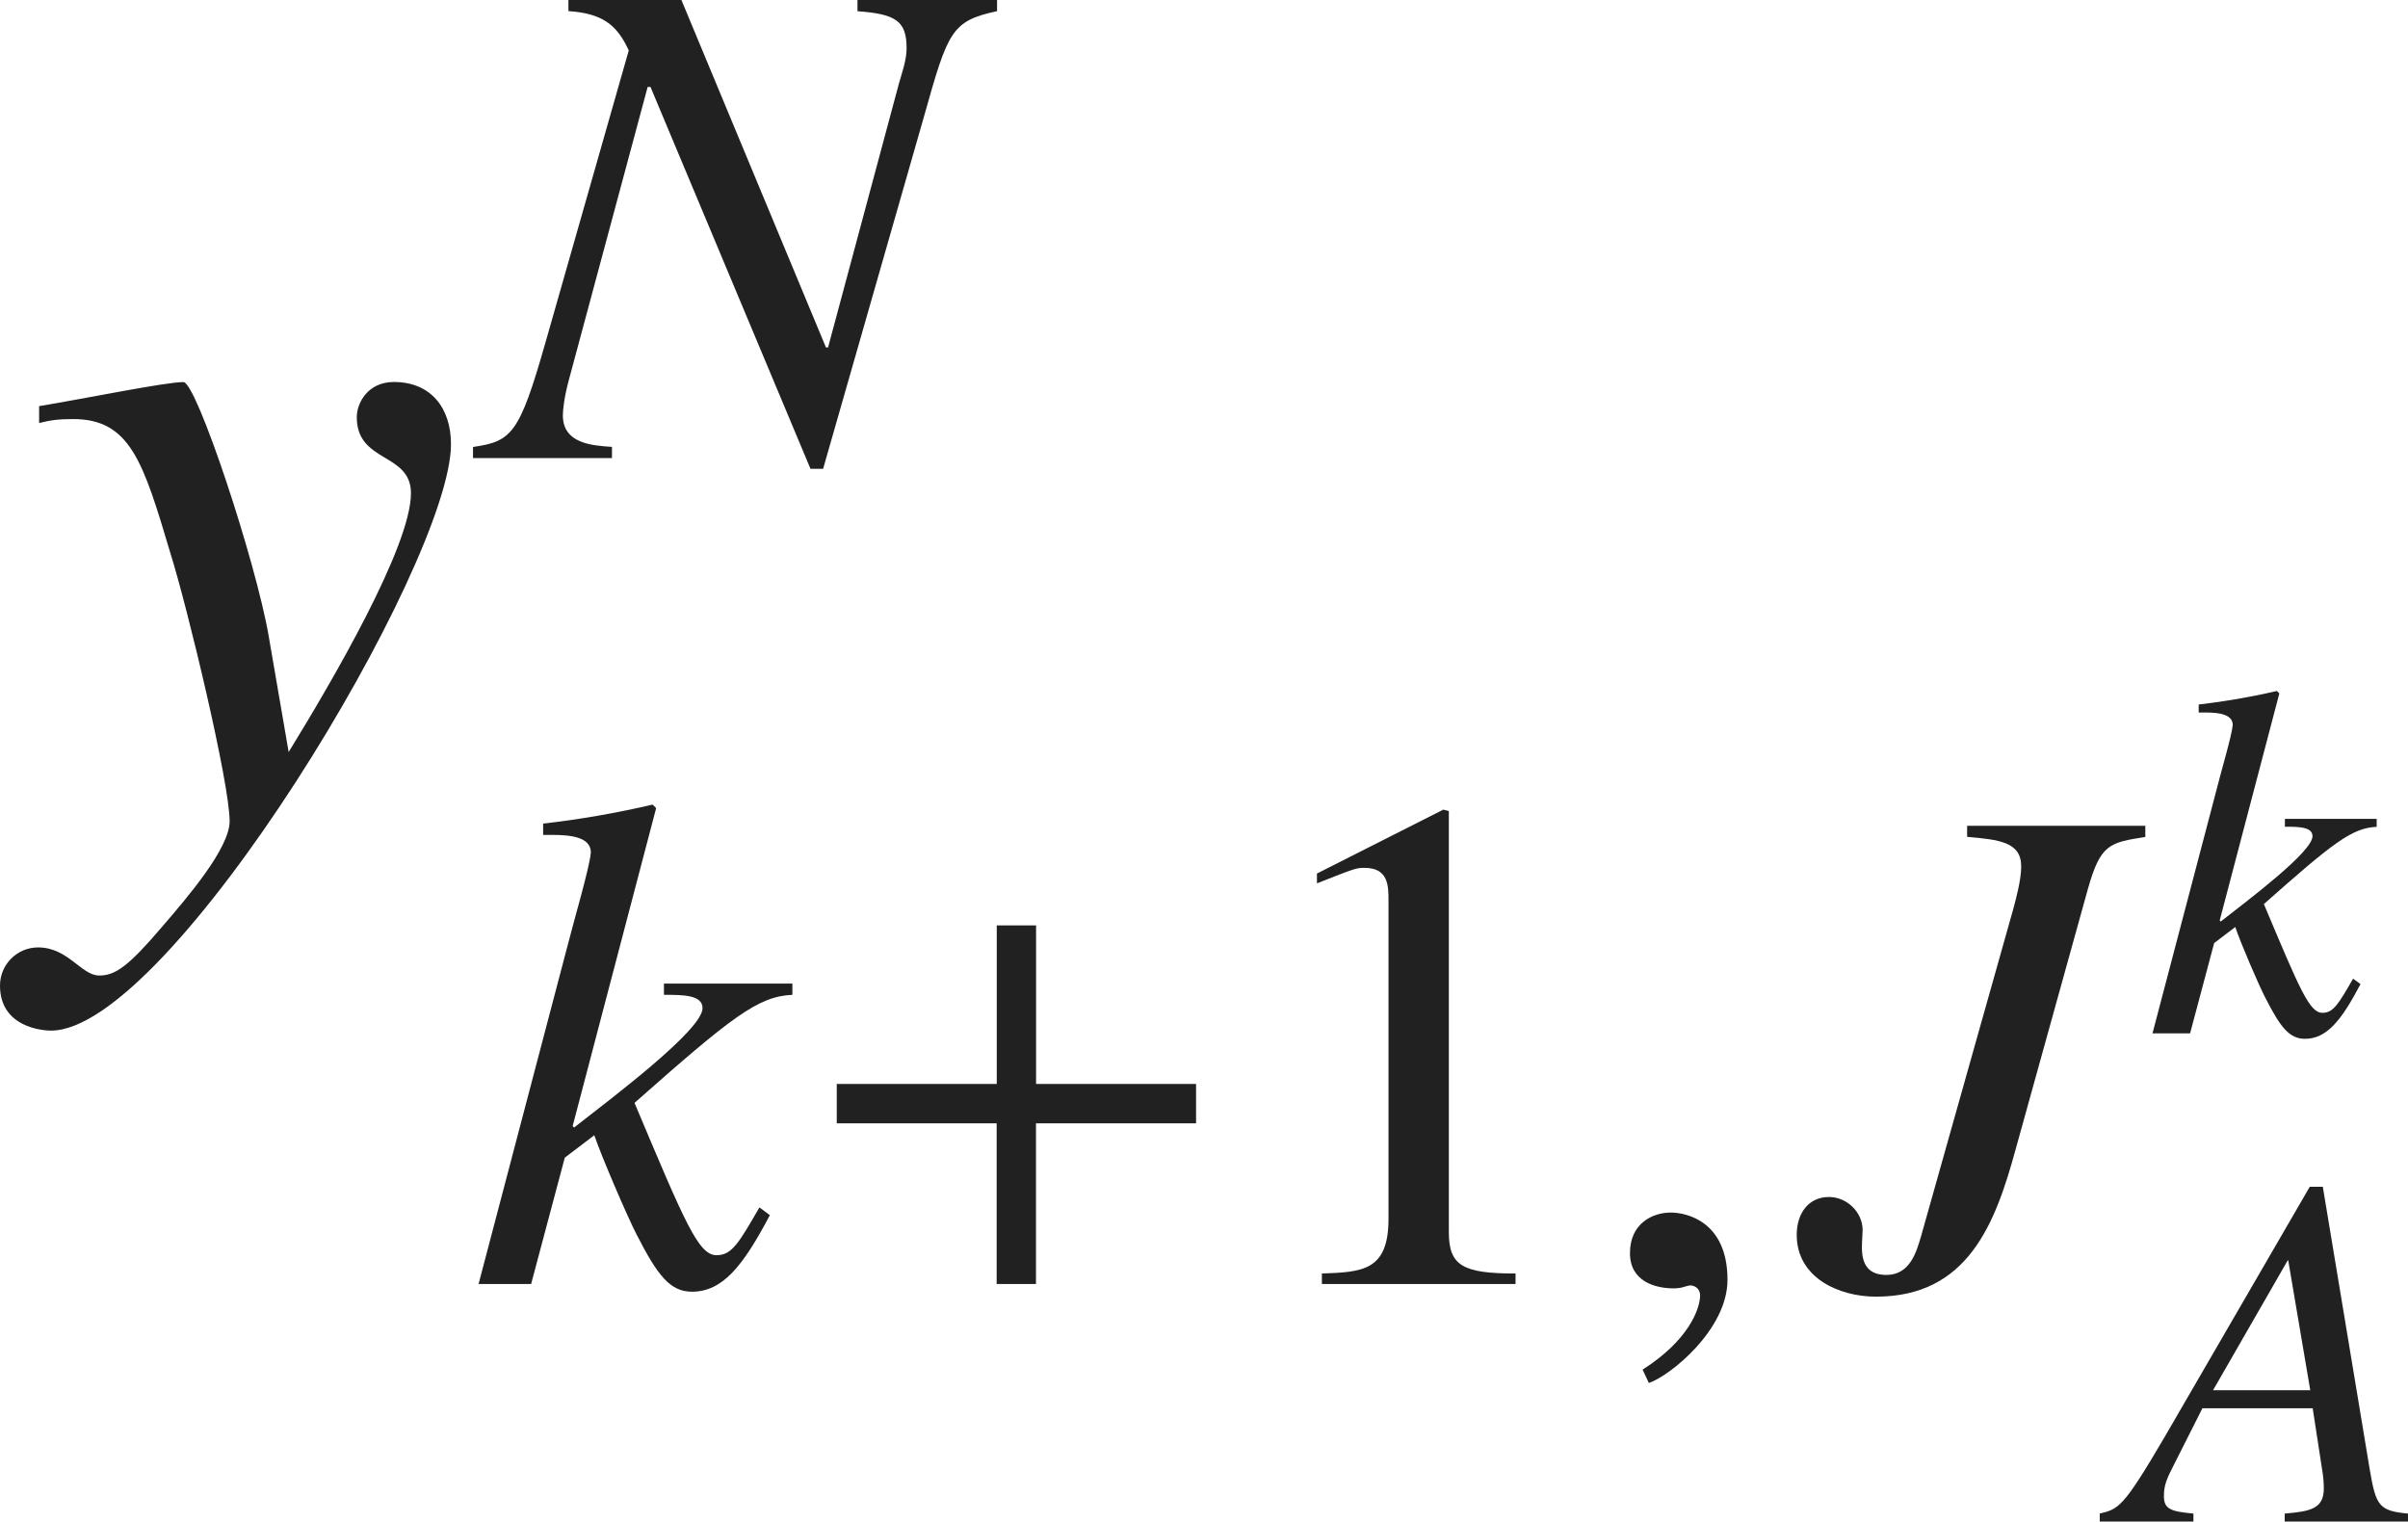
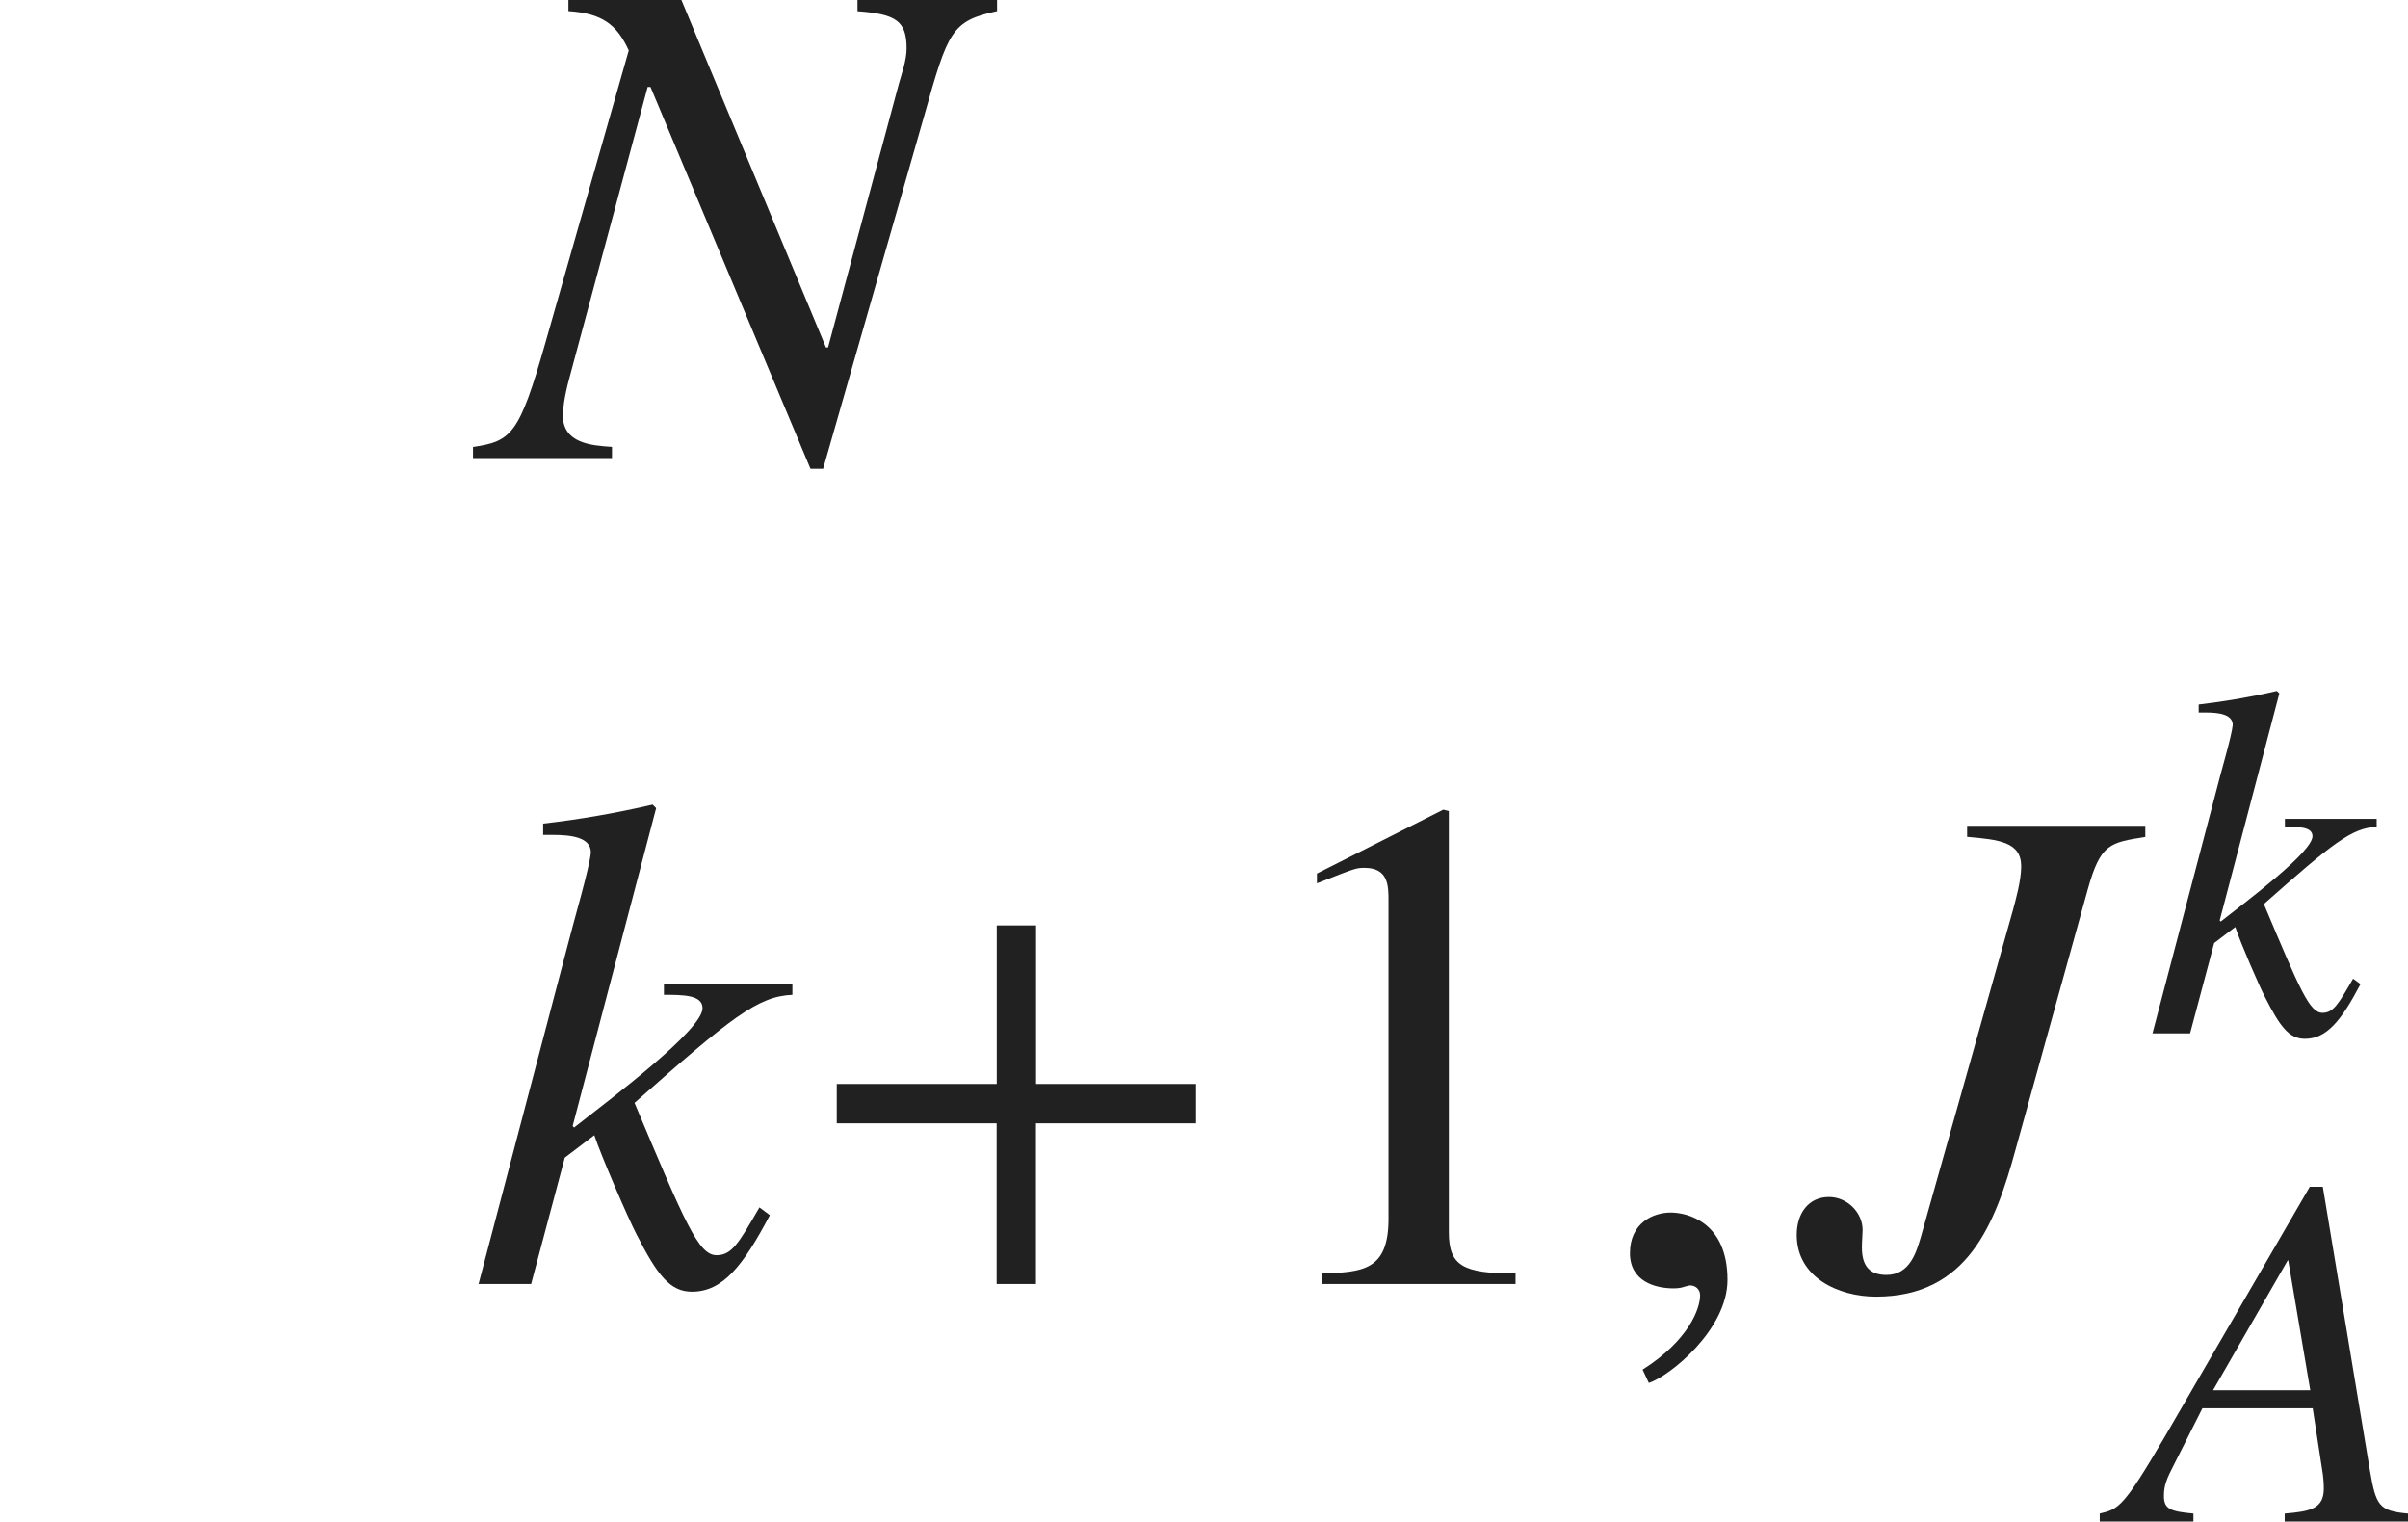
<svg xmlns="http://www.w3.org/2000/svg" version="1.1" id="レイヤー_1" x="0px" y="0px" viewBox="0 0 23.825 15.053" style="enable-background:new 0 0 23.825 15.053;" xml:space="preserve" preserveAspectRatio="xMinYMin meet">
  <g>
-     <path style="fill:#212121;" d="M0.387,4.018c0.476-0.079,1.25-0.238,1.428-0.238c0.129,0,0.714,1.766,0.843,2.51l0.198,1.15   c0.427-0.694,1.21-2.033,1.21-2.56c0-0.406-0.536-0.297-0.536-0.753c0-0.14,0.109-0.348,0.367-0.348   c0.367,0,0.565,0.258,0.565,0.615c0,1.18-2.777,5.802-3.958,5.802C0.427,10.196,0,10.167,0,9.75c0-0.208,0.169-0.377,0.377-0.377   c0.298,0,0.427,0.278,0.605,0.278c0.159,0,0.288-0.09,0.625-0.486c0.248-0.288,0.665-0.773,0.665-1.041   c0-0.377-0.417-2.113-0.585-2.648C1.418,4.573,1.29,4.146,0.724,4.146c-0.148,0-0.218,0.01-0.337,0.039V4.018z" />
-   </g>
+     </g>
  <g>
    <path style="fill:#212121;" d="M9.866,0.11C9.415,0.208,9.38,0.305,9.144,1.146l-1,3.492H8.019L6.436,0.86H6.408L5.631,3.749   c-0.049,0.18-0.062,0.305-0.062,0.36c0,0.278,0.285,0.299,0.486,0.312v0.111H4.68V4.422c0.382-0.056,0.458-0.125,0.715-1.027   l0.826-2.896C6.103,0.242,5.957,0.132,5.624,0.11V0h1.118l1.43,3.437h0.021l0.701-2.61C8.921,0.729,8.97,0.597,8.97,0.479   c0-0.271-0.104-0.34-0.486-0.368V0h1.381V0.11z" />
  </g>
  <g>
    <path style="fill:#212121;" d="M7.617,12.022c-0.264,0.5-0.465,0.757-0.771,0.757c-0.215,0-0.34-0.159-0.549-0.569   c-0.083-0.159-0.347-0.771-0.417-0.979l-0.292,0.222l-0.333,1.25H4.735L5.617,9.35C5.68,9.1,5.833,8.586,5.846,8.434   c0-0.153-0.201-0.174-0.375-0.174H5.374V8.148c0.361-0.041,0.722-0.104,1.083-0.188l0.035,0.035l-0.826,3.145l0.014,0.015   c0.382-0.299,1.271-0.966,1.271-1.181c0-0.132-0.194-0.132-0.382-0.132V9.731h1.271v0.111c-0.34,0.014-0.604,0.222-1.562,1.069   c0.5,1.187,0.632,1.507,0.812,1.507c0.153,0,0.222-0.125,0.424-0.473L7.617,12.022z" />
  </g>
  <g>
    <path style="fill:#212121;" d="M10.25,11.113v1.59H9.861v-1.59H8.279v-0.389h1.583V9.155h0.389v1.569h1.583v0.389H10.25z" />
  </g>
  <g>
    <path style="fill:#212121;" d="M13.078,12.599c0.403-0.014,0.66-0.027,0.66-0.541V8.912c0-0.146,0-0.326-0.236-0.326   c-0.083,0-0.083,0-0.472,0.153V8.642l1.25-0.632l0.055,0.014v4.166c0,0.333,0.139,0.409,0.66,0.409v0.104h-1.916V12.599z" />
  </g>
  <g>
    <path style="fill:#212121;" d="M16.314,13.682l-0.062-0.132c0.458-0.291,0.569-0.604,0.569-0.735c0-0.062-0.048-0.098-0.097-0.098   c-0.014,0-0.035,0.007-0.062,0.014c-0.021,0.008-0.056,0.015-0.104,0.015c-0.181,0-0.431-0.069-0.431-0.348   c0-0.299,0.229-0.402,0.403-0.402c0.16,0,0.562,0.09,0.562,0.666C17.092,13.154,16.523,13.612,16.314,13.682z" />
  </g>
  <g>
    <path style="fill:#212121;" d="M21.227,8.28c-0.354,0.056-0.444,0.069-0.569,0.514l-0.715,2.576   c-0.201,0.736-0.472,1.458-1.382,1.458c-0.368,0-0.784-0.188-0.784-0.611c0-0.215,0.118-0.375,0.319-0.375   c0.18,0,0.333,0.153,0.333,0.327c0,0.041-0.007,0.104-0.007,0.173c0,0.174,0.069,0.271,0.243,0.271c0.236,0,0.298-0.236,0.34-0.375   l0.91-3.229c0.028-0.104,0.083-0.299,0.083-0.438c0-0.243-0.222-0.264-0.535-0.292V8.17h1.763V8.28z" />
  </g>
  <g>
    <path style="fill:#212121;" d="M23.355,9.736c-0.188,0.357-0.332,0.541-0.55,0.541c-0.154,0-0.243-0.114-0.392-0.407   c-0.06-0.113-0.248-0.55-0.297-0.699L21.907,9.33l-0.238,0.893h-0.372l0.63-2.396c0.044-0.179,0.154-0.545,0.164-0.654   c0-0.109-0.144-0.124-0.268-0.124h-0.069V6.97c0.258-0.03,0.516-0.074,0.773-0.134l0.025,0.024l-0.59,2.246l0.01,0.011   c0.273-0.214,0.908-0.689,0.908-0.844c0-0.094-0.139-0.094-0.273-0.094V8.101h0.908V8.18c-0.243,0.01-0.432,0.158-1.116,0.764   c0.357,0.848,0.451,1.076,0.58,1.076c0.109,0,0.159-0.09,0.303-0.338L23.355,9.736z" />
  </g>
  <g>
    <path style="fill:#212121;" d="M22.982,11.74l0.466,2.807c0.06,0.348,0.089,0.401,0.377,0.427v0.079h-1.22v-0.079   c0.258-0.021,0.387-0.05,0.387-0.248c0-0.005,0-0.074-0.01-0.144l-0.1-0.65h-1.091l-0.283,0.561   C21.44,14.626,21.41,14.69,21.41,14.8c0,0.129,0.064,0.153,0.292,0.174v0.079h-0.927v-0.079c0.188-0.045,0.233-0.06,0.64-0.754   l1.438-2.479H22.982z M22.858,13.754l-0.218-1.285h-0.005l-0.739,1.285H22.858z" />
  </g>
</svg>